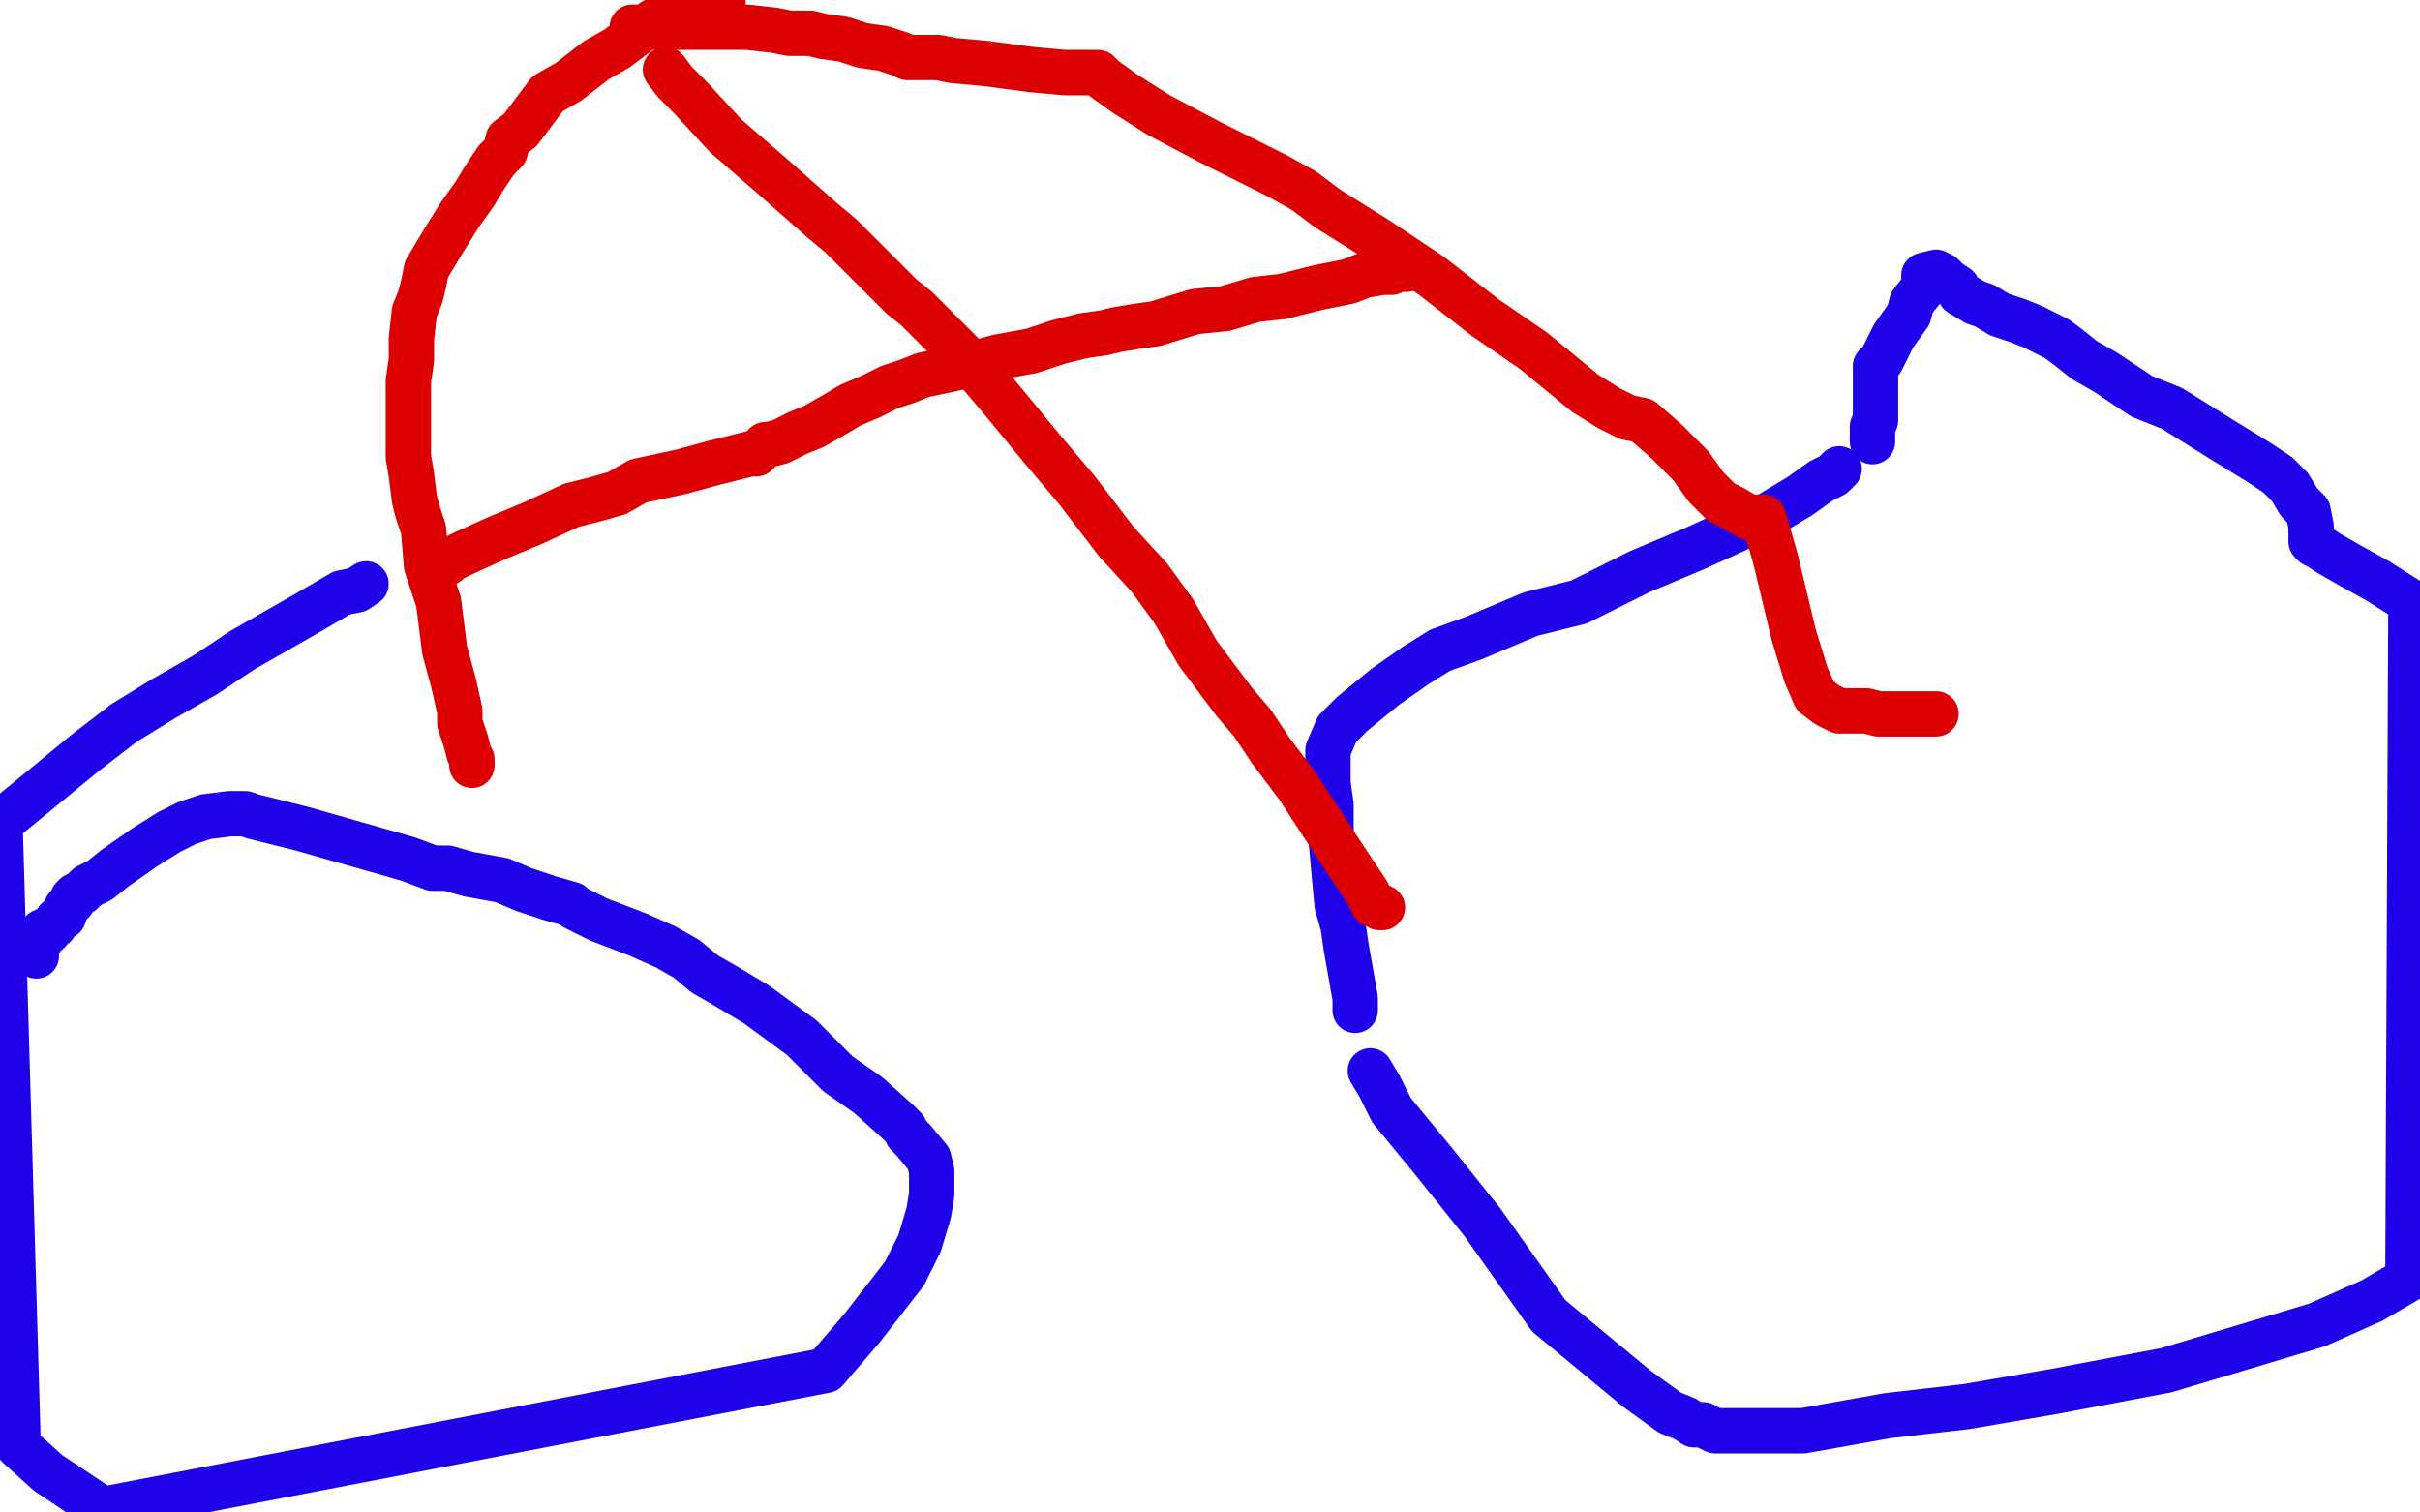
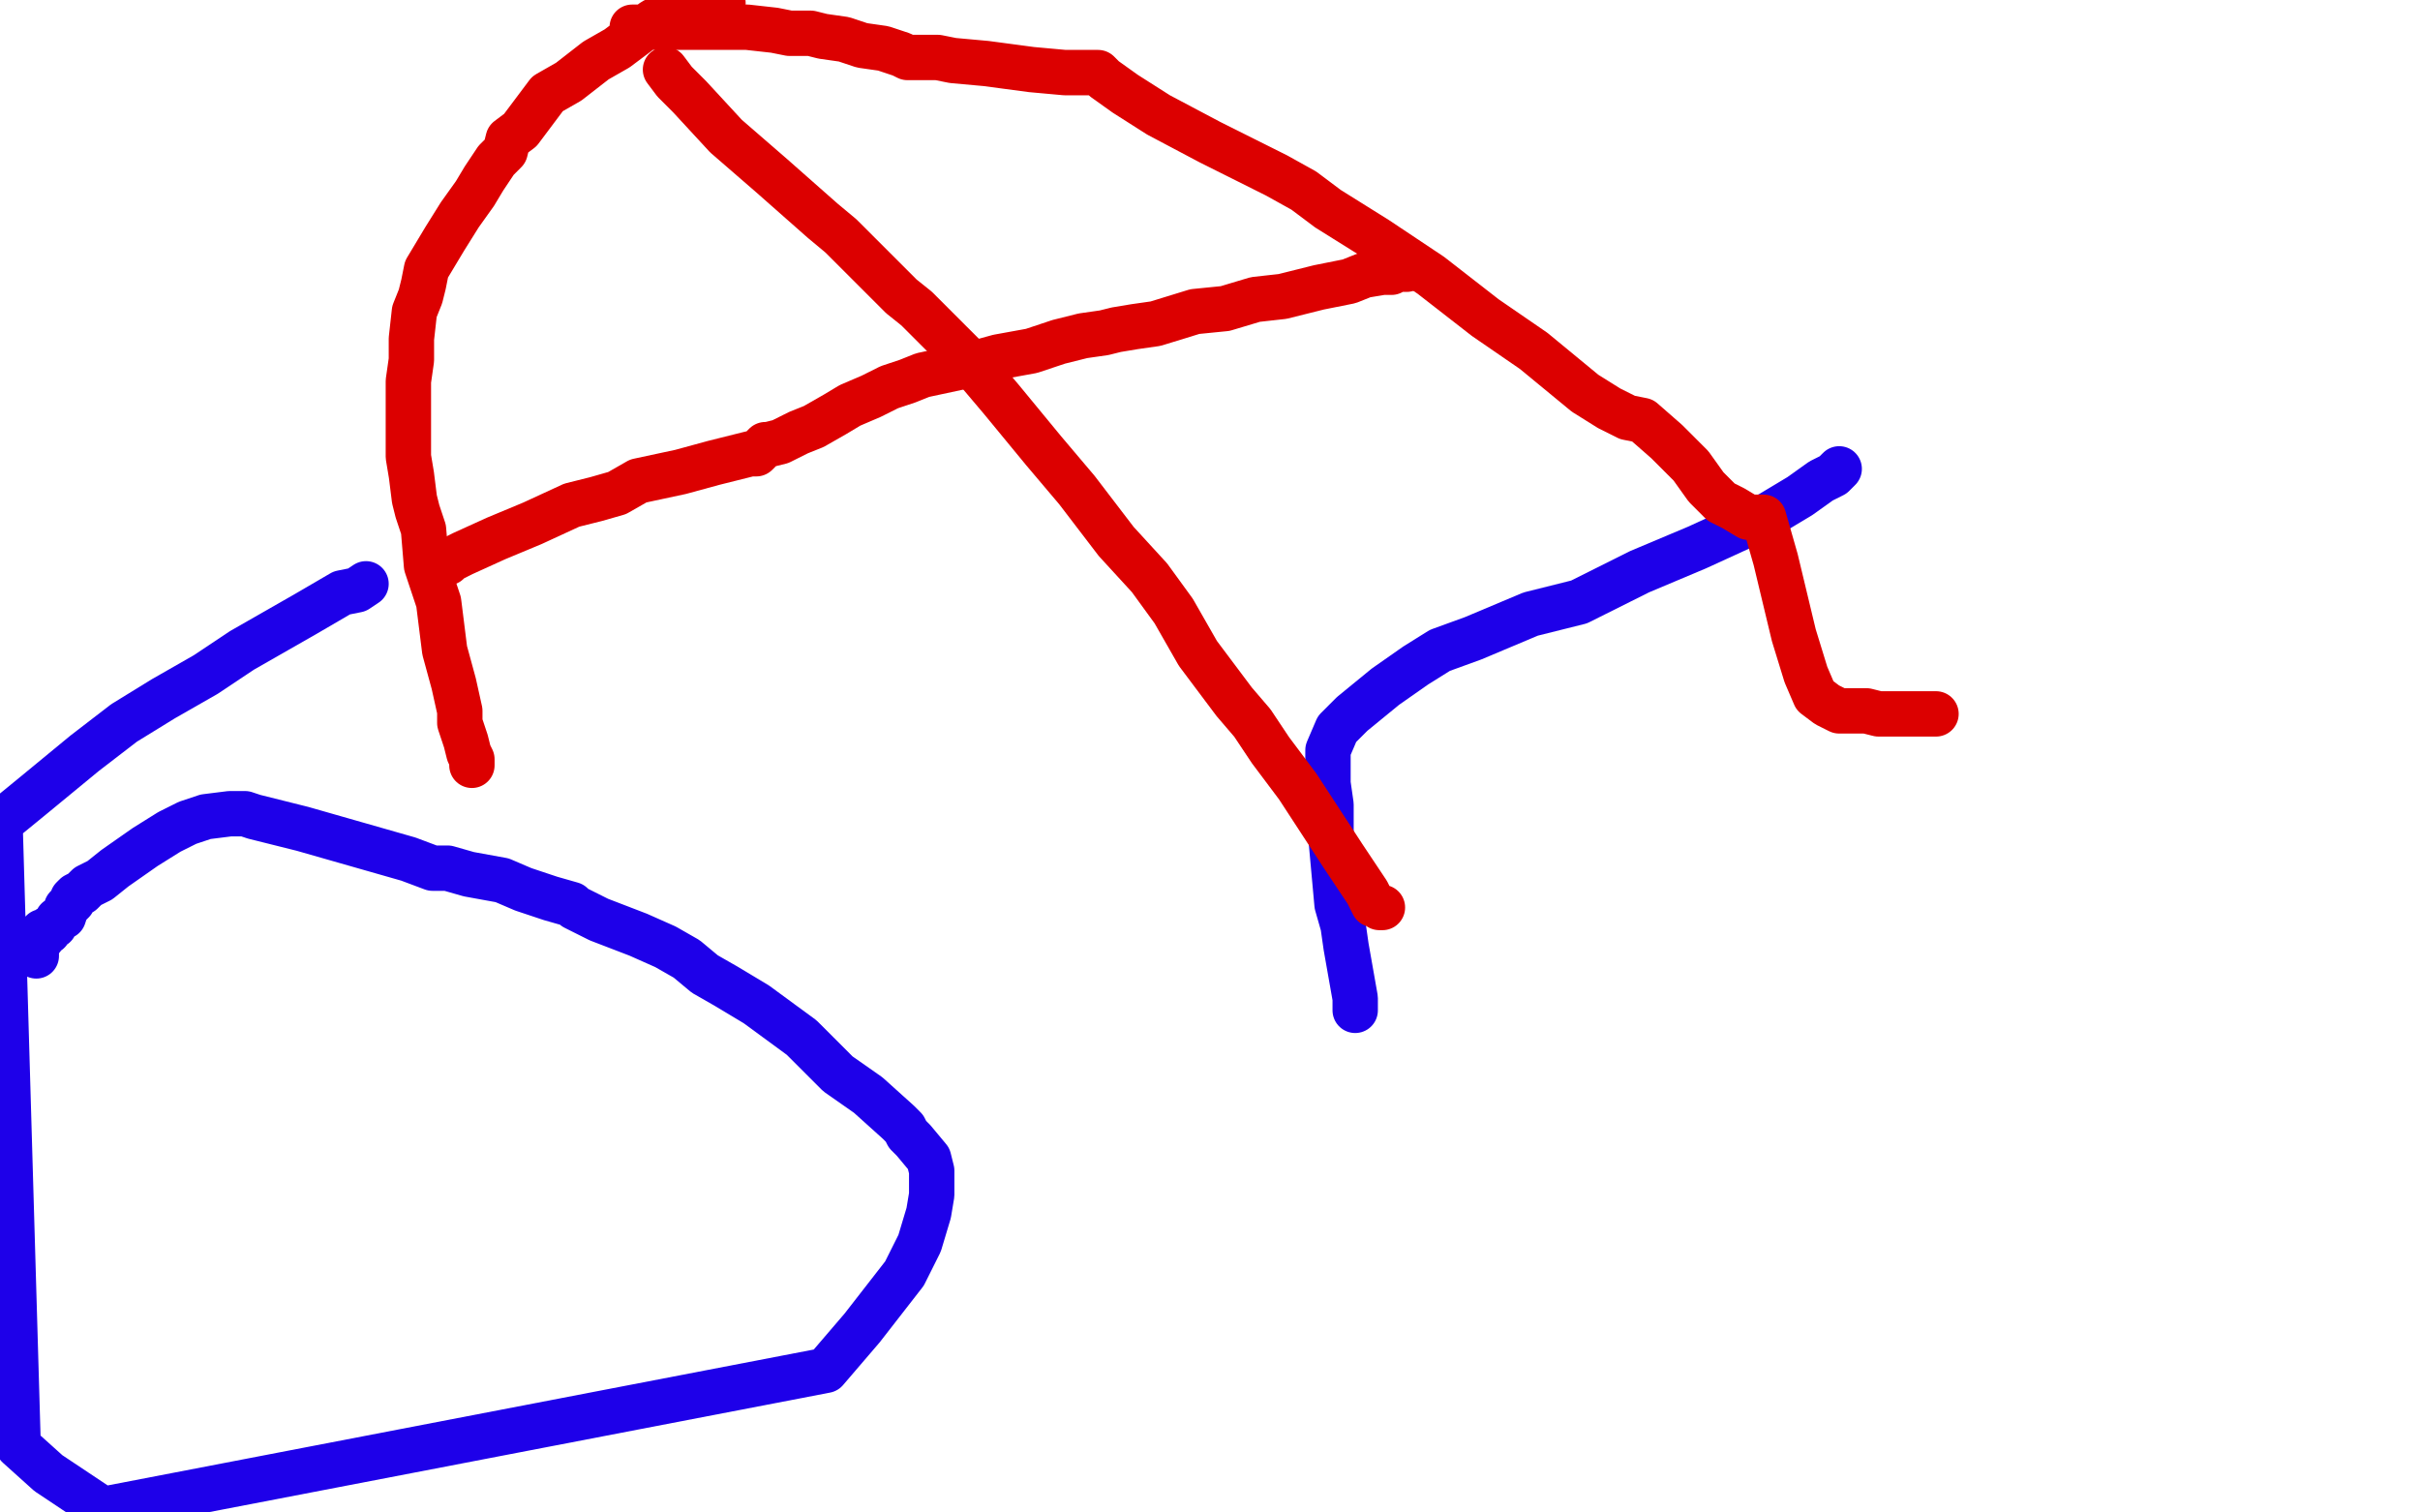
<svg xmlns="http://www.w3.org/2000/svg" width="800" height="500" version="1.1" style="stroke-antialiasing: false">
  <desc>This SVG has been created on https://colorillo.com/</desc>
-   <rect x="0" y="0" width="800" height="500" style="fill: rgb(255,255,255); stroke-width:0" />
  <polyline points="121,193 118,195 118,195 113,196 113,196 101,203 101,203 80,215 80,215 68,223 68,223 54,231 54,231 41,239 41,239 28,249 11,263 0,272 6,478 16,487 34,499 273,453 285,439 299,421 304,411 307,401 308,395 308,392 308,389 308,387 307,383 302,377 300,375 299,373 297,371 287,362 277,355 265,343 250,332 240,326 233,322 227,317 220,313 211,309 198,304 194,302 192,301 190,300 189,299 182,297 173,294 166,291 155,289 148,287 143,287 135,284 114,278 100,274 88,271 84,270 81,269 80,269 79,269 78,269 76,269 68,270 62,272 56,275 48,280 38,287 33,291 29,293 27,295 25,296 24,297 24,298 23,299 22,300 21,303 19,304 18,306 16,307 16,308 15,308 14,308 14,310 13,311 12,314 12,316" style="fill: none; stroke: #1e00e9; stroke-width: 15; stroke-linejoin: round; stroke-linecap: round; stroke-antialiasing: false; stroke-antialias: 0; opacity: 1.0" />
  <polyline points="448,334 448,330 448,330 445,313 445,313 444,306 444,306 442,299 442,299 440,277 440,277 440,266 440,266 439,259 439,259 439,256 439,255 439,253 439,251 439,248 442,241 447,236 458,227 468,220 476,215 487,211 506,203 522,199 542,189 561,181 585,170 595,164 602,159 606,157 608,155" style="fill: none; stroke: #1e00e9; stroke-width: 15; stroke-linejoin: round; stroke-linecap: round; stroke-antialiasing: false; stroke-antialias: 0; opacity: 1.0" />
-   <polyline points="453,354 456,359 456,359 460,367 460,367 474,384 474,384 490,404 490,404 512,435 512,435 541,459 541,459 552,467 552,467 557,469 560,471 563,471 567,473 573,473 583,473 596,473 624,468 650,465 679,460 716,453 766,438 784,430 796,423 797,199 786,192 777,187 770,183 767,181 765,180 764,179 764,174 763,169 760,166 757,161 753,157 747,153 734,145 726,140 718,135 708,131 696,123 689,119 684,115 680,112 672,108 667,106 661,104 656,101 653,100 648,97 647,95 644,93 642,91 640,90 636,91 636,95 632,100 631,104 626,111 624,115 622,119 620,121 620,123 620,125 620,126 620,127 620,129 620,131 620,133 620,136 620,139 619,141 619,143 619,144 619,145 619,146" style="fill: none; stroke: #1e00e9; stroke-width: 15; stroke-linejoin: round; stroke-linecap: round; stroke-antialiasing: false; stroke-antialias: 0; opacity: 1.0" />
  <polyline points="156,253 156,251 156,251 155,249 155,249 154,245 154,245 152,239 152,239 152,237 152,237 152,235 152,235 150,226 150,226 147,215 145,199 141,187 140,175 138,169 137,165 136,157 135,151 135,146 135,143 135,138 135,135 135,130 135,126 136,119 136,112 137,103 139,98 140,94 141,89 147,79 152,71 157,64 160,59 164,53 167,50 168,46 172,43 175,39 181,31 188,27 197,20 204,16 212,10 216,7 220,5 225,2 239,1 229,4 220,7 216,8 215,9 213,9 212,9 211,9 210,9 209,9 212,9 214,9 220,9 225,9 232,9 236,9 241,9 247,9 256,10 261,11 268,11 272,12 279,13 285,15 292,16 298,18 300,19 304,19 305,19 306,19 307,19 308,19 309,19 310,19 315,20 326,21 341,23 352,24 359,24 360,24 361,24 362,24 363,24 365,26 372,31 383,38 400,47 412,53 422,58 431,63 439,69 455,79 473,91 491,105 507,116 524,130 532,135 538,138 543,139 551,146 559,154 564,161 569,166 573,168 578,171 580,171 583,171 587,185 593,210 597,223 600,230 604,233 608,235 610,235 612,235 615,235 617,235 621,236 624,236 627,236 629,236 633,236 636,236 638,236 640,236" style="fill: none; stroke: #dc0000; stroke-width: 15; stroke-linejoin: round; stroke-linecap: round; stroke-antialiasing: false; stroke-antialias: 0; opacity: 1.0" />
  <polyline points="148,186 149,185 149,185 153,183 153,183 164,178 164,178 176,173 176,173 189,167 189,167 197,165 197,165 204,163 204,163 211,159 225,156 236,153 244,151 248,150 250,150 252,148 253,147 254,147 258,146 264,143 269,141 276,137 281,134 288,131 294,128 300,126 305,124 319,121 330,118 341,116 350,113 358,111 365,110 369,109 375,108 382,107 395,103 405,102 415,99 424,98 436,95 441,94 446,93 451,91 457,90 460,90 461,89 463,89 464,89 465,89" style="fill: none; stroke: #dc0000; stroke-width: 15; stroke-linejoin: round; stroke-linecap: round; stroke-antialiasing: false; stroke-antialias: 0; opacity: 1.0" />
  <polyline points="220,23 223,27 223,27 228,32 228,32 240,45 240,45 255,58 255,58 272,73 272,73 278,78 278,78 282,82 282,82 284,84 291,91 294,94 298,98 303,102 308,107 320,119 331,132 345,149 356,162 369,179 380,191 388,202 396,216 408,232 414,239 420,248 429,260 444,283 450,292 452,295 454,299 455,299 456,300 457,300" style="fill: none; stroke: #dc0000; stroke-width: 15; stroke-linejoin: round; stroke-linecap: round; stroke-antialiasing: false; stroke-antialias: 0; opacity: 1.0" />
</svg>